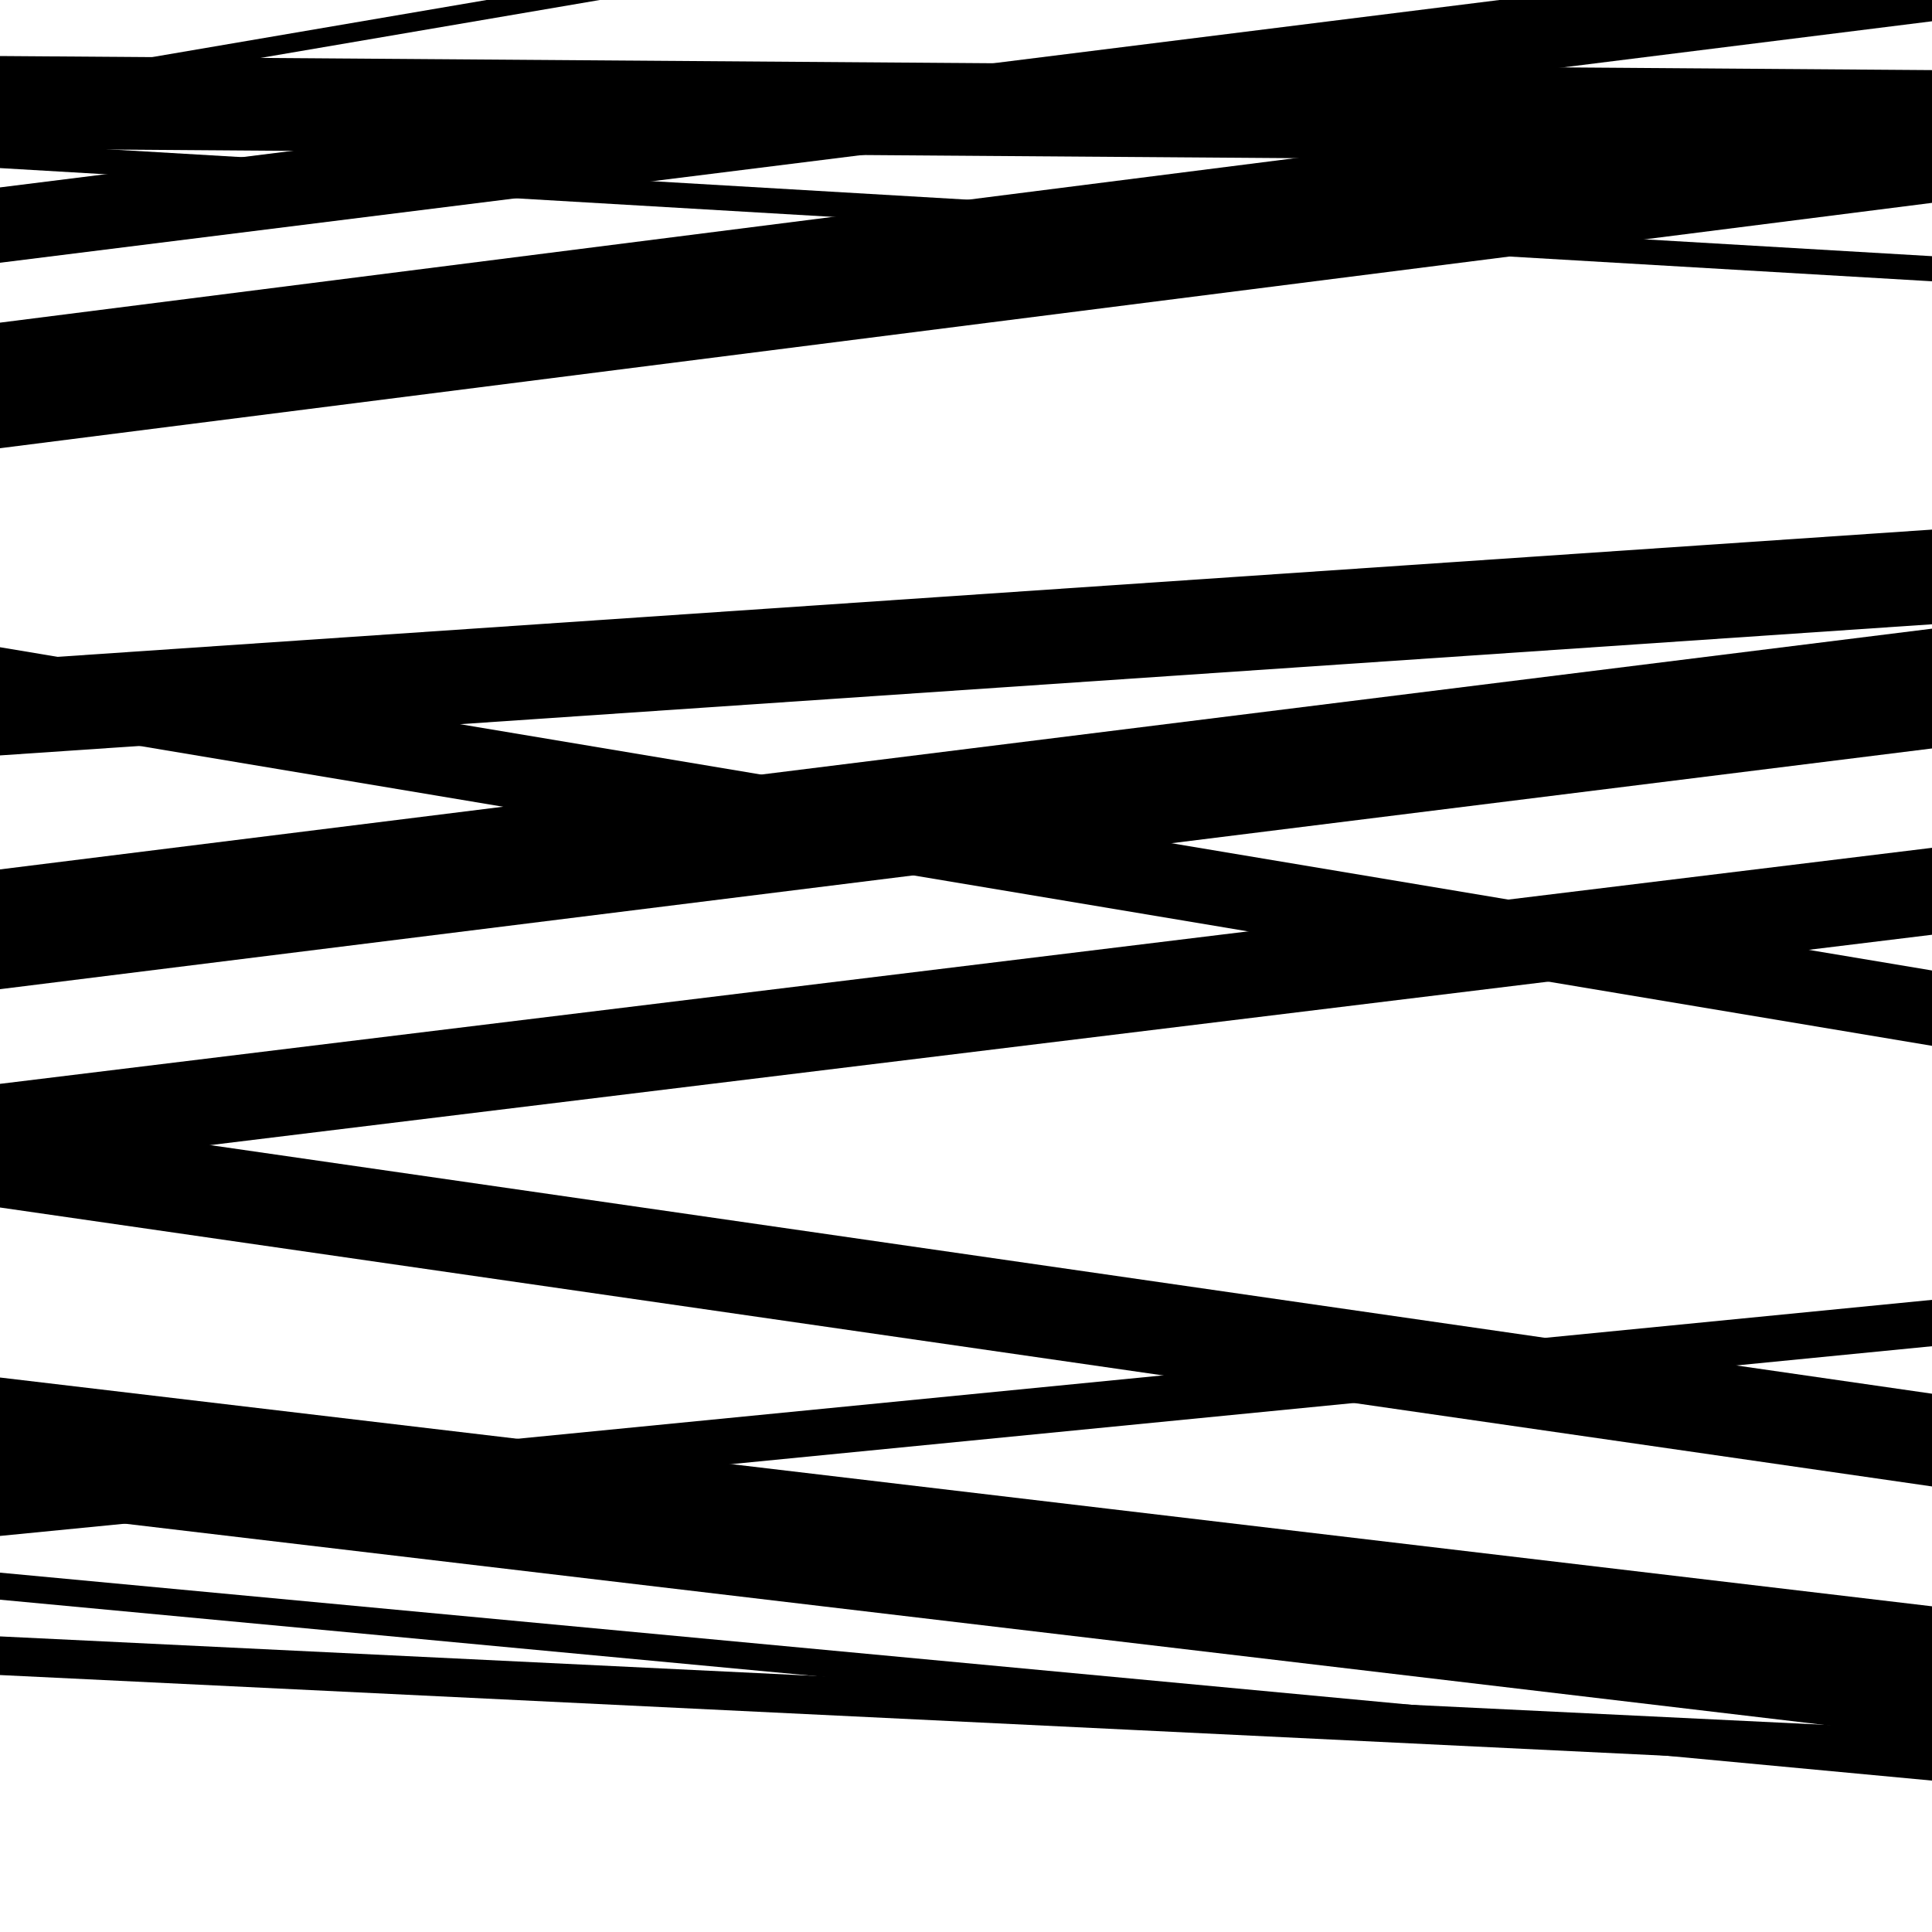
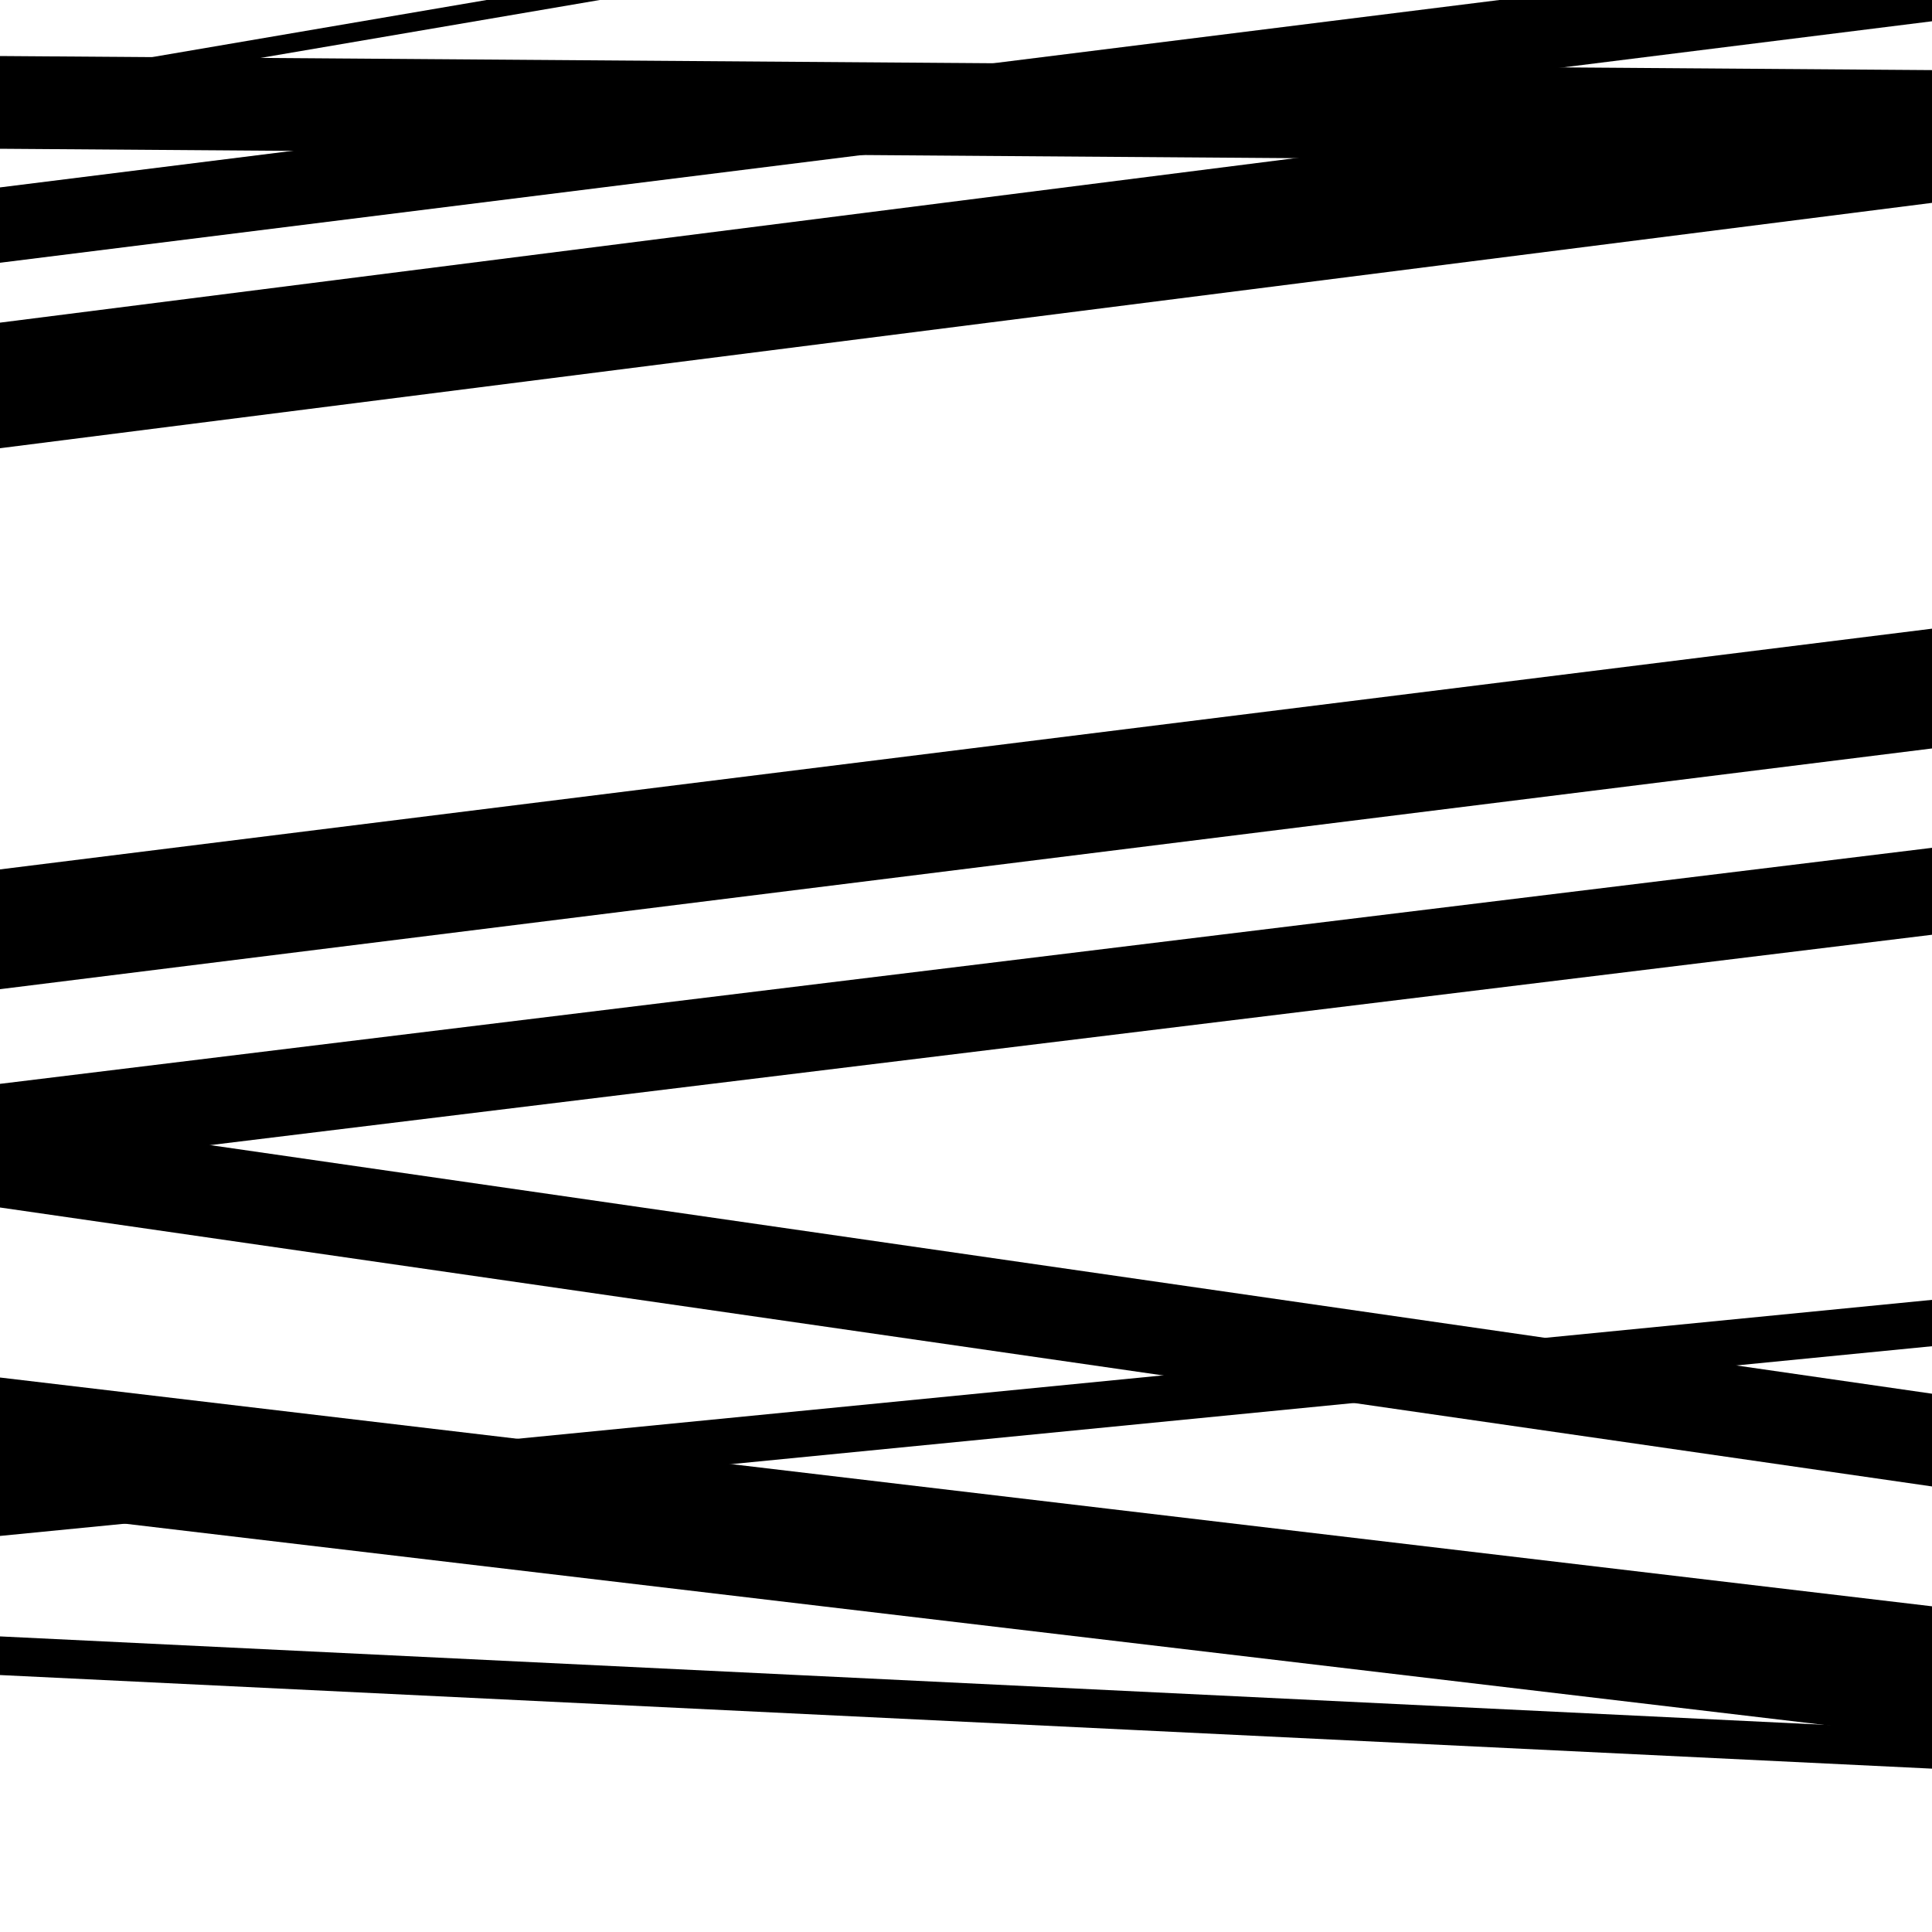
<svg xmlns="http://www.w3.org/2000/svg" viewBox="0 0 1000 1000" height="1000" width="1000">
-   <rect x="0" y="0" width="1000" height="1000" fill="#ffffff" />
  <path opacity="0.8" d="M 0 781 L 1000 899.42 L 1000 831.42 L 0 713 Z" fill="hsl(214, 15%, 50%)" />
  <path opacity="0.8" d="M 0 53 L 1000 -117.736 L 1000 -127.736 L 0 43 Z" fill="hsl(219, 25%, 70%)" />
  <path opacity="0.8" d="M 0 227 L 1000 53.861 L 1000 37.861 L 0 211 Z" fill="hsl(224, 30%, 90%)" />
-   <path opacity="0.8" d="M 0 391 L 1000 323.119 L 1000 274.119 L 0 342 Z" fill="hsl(209, 10%, 30%)" />
  <path opacity="0.8" d="M 0 606 L 1000 483.827 L 1000 438.827 L 0 561 Z" fill="hsl(214, 15%, 50%)" />
  <path opacity="0.8" d="M 0 867 L 1000 915.448 L 1000 895.448 L 0 847 Z" fill="hsl(219, 25%, 70%)" />
  <path opacity="0.8" d="M 0 77 L 1000 84.285 L 1000 36.285 L 0 29 Z" fill="hsl(224, 30%, 90%)" />
-   <path opacity="0.8" d="M 0 374 L 1000 541.321 L 1000 502.321 L 0 335 Z" fill="hsl(209, 10%, 30%)" />
  <path opacity="0.8" d="M 0 625 L 1000 769.38 L 1000 721.38 L 0 577 Z" fill="hsl(214, 15%, 50%)" />
  <path opacity="0.8" d="M 0 795 L 1000 696.803 L 1000 672.803 L 0 771 Z" fill="hsl(219, 25%, 70%)" />
-   <path opacity="0.8" d="M 0 87 L 1000 145.596 L 1000 132.596 L 0 74 Z" fill="hsl(224, 30%, 90%)" />
  <path opacity="0.8" d="M 0 232 L 1000 105 L 1000 40 L 0 167 Z" fill="hsl(209, 10%, 30%)" />
  <path opacity="0.8" d="M 0 512 L 1000 387.4 L 1000 325.4 L 0 450 Z" fill="hsl(214, 15%, 50%)" />
-   <path opacity="0.8" d="M 0 828 L 1000 921.633 L 1000 907.633 L 0 814 Z" fill="hsl(219, 25%, 70%)" />
  <path opacity="0.8" d="M 0 136 L 1000 11.01 L 1000 -27.99 L 0 97 Z" fill="hsl(224, 30%, 90%)" />
</svg>